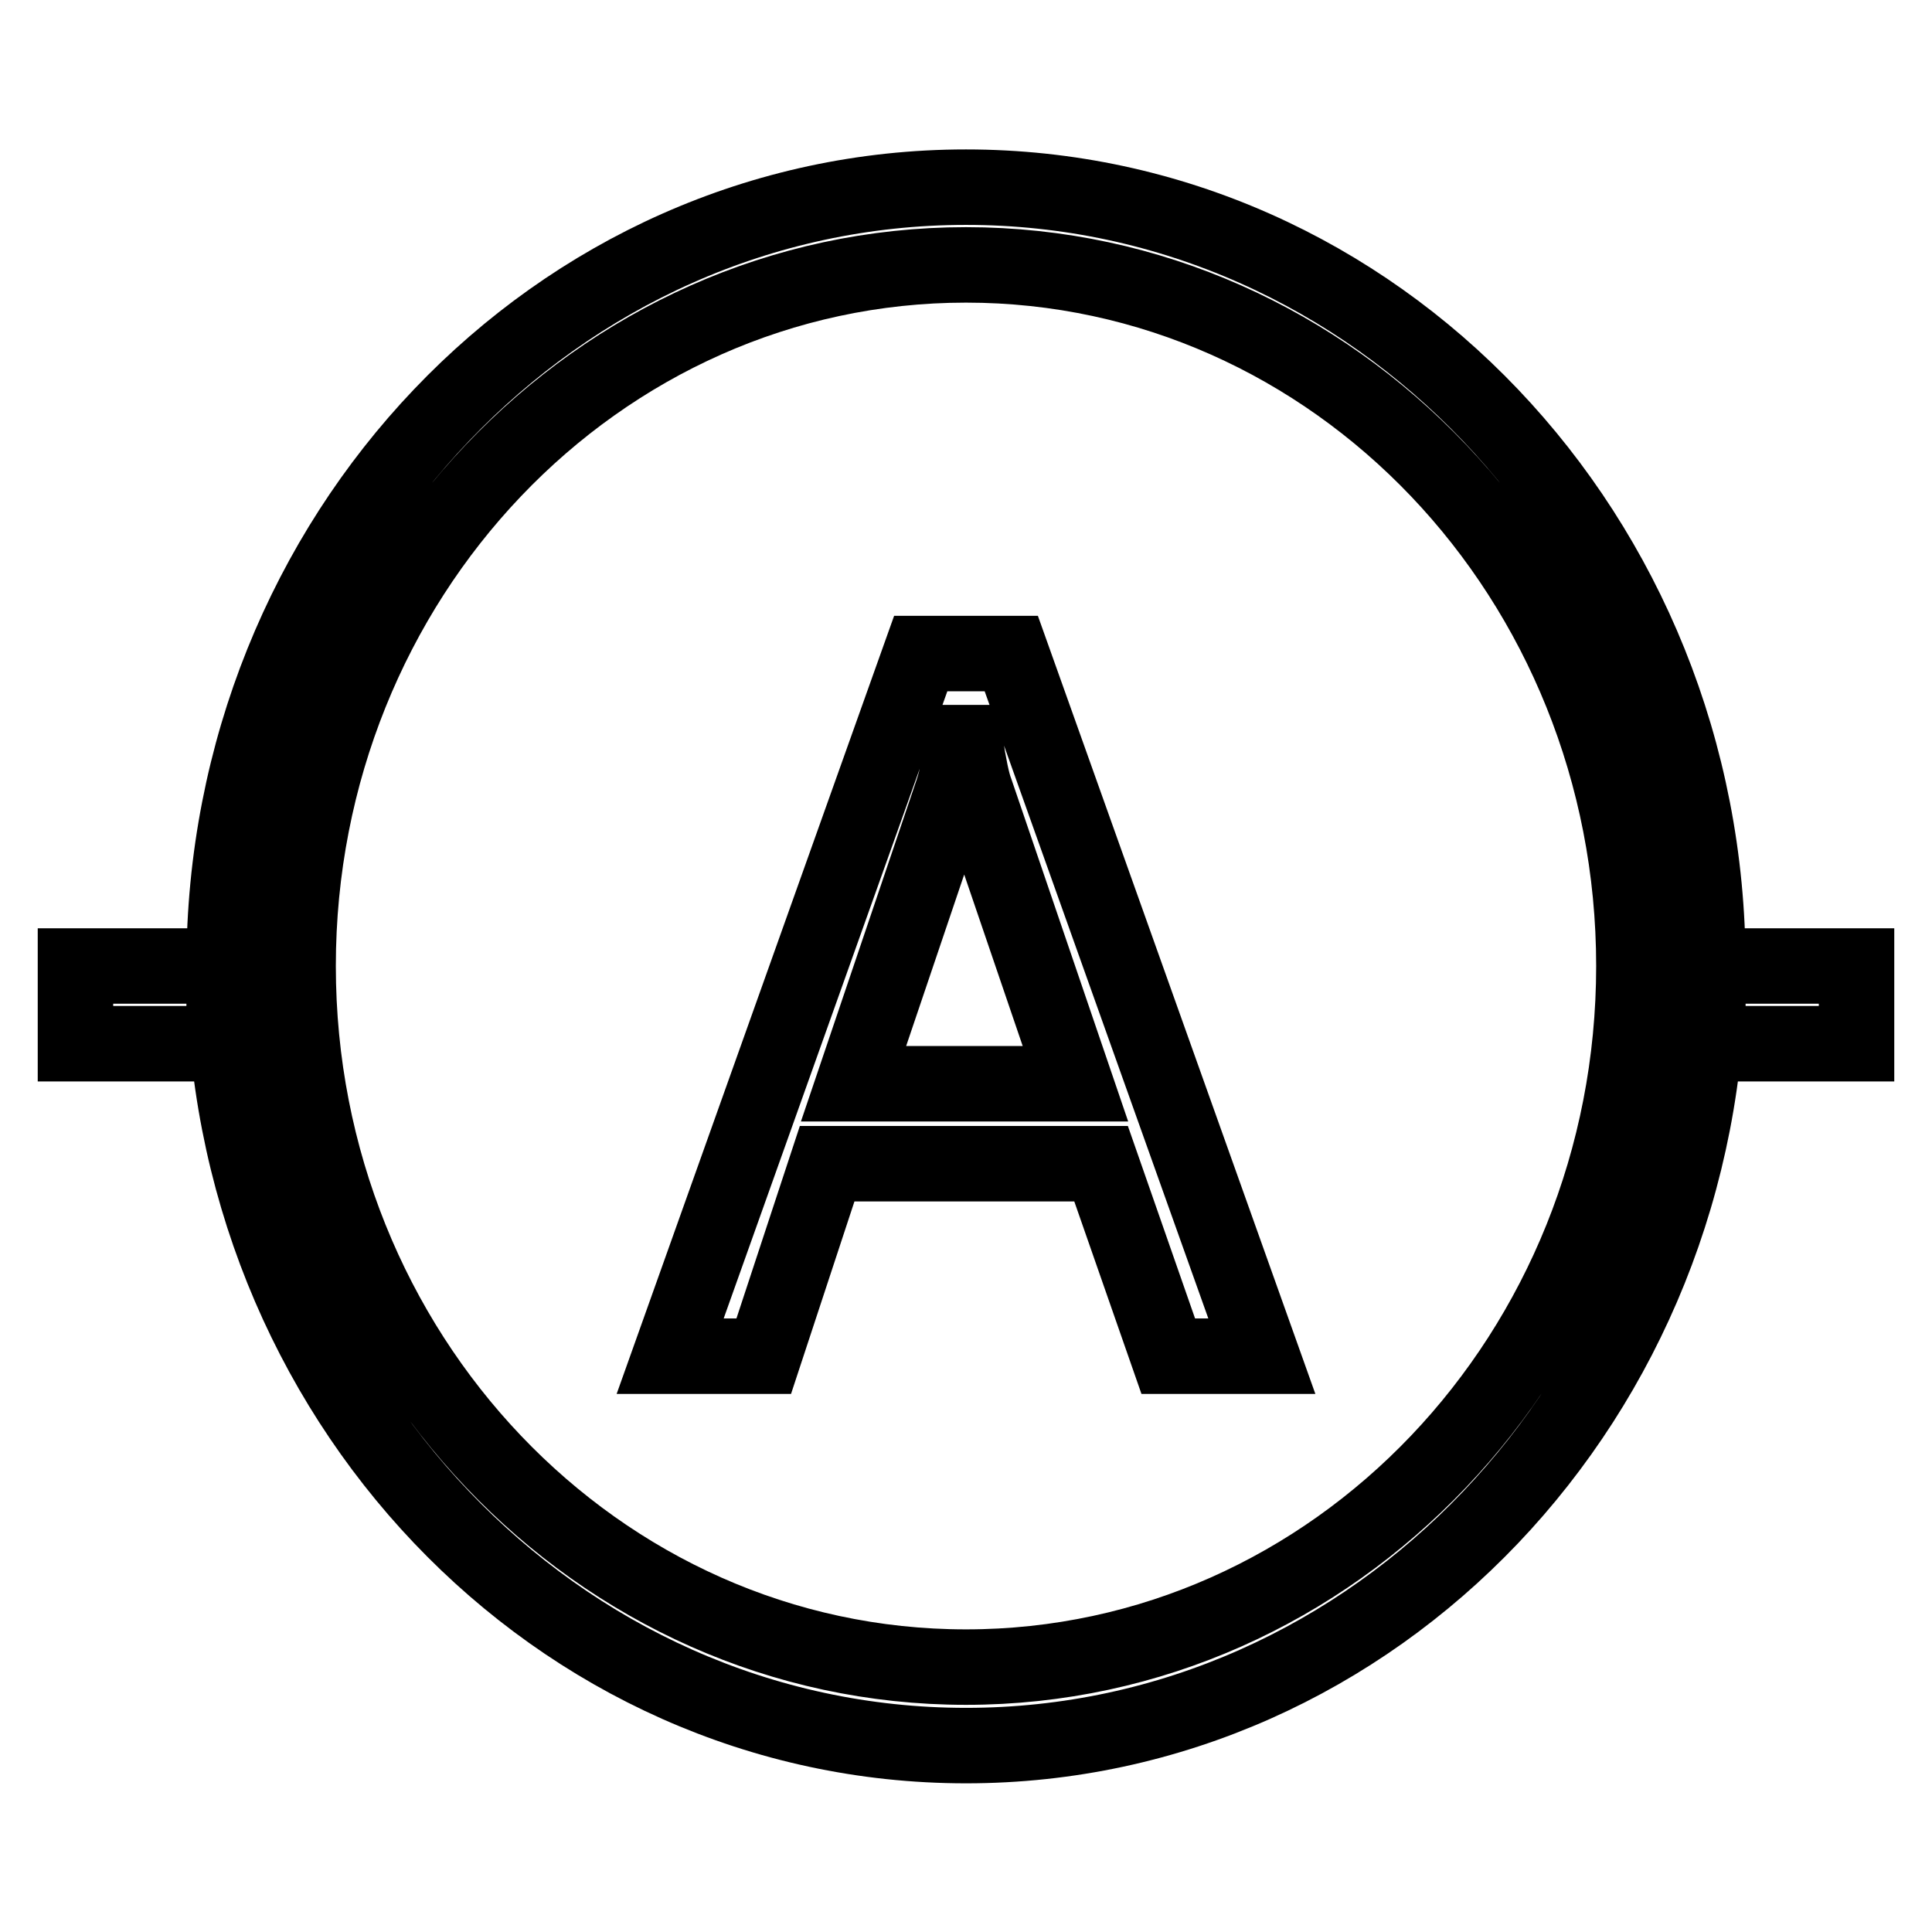
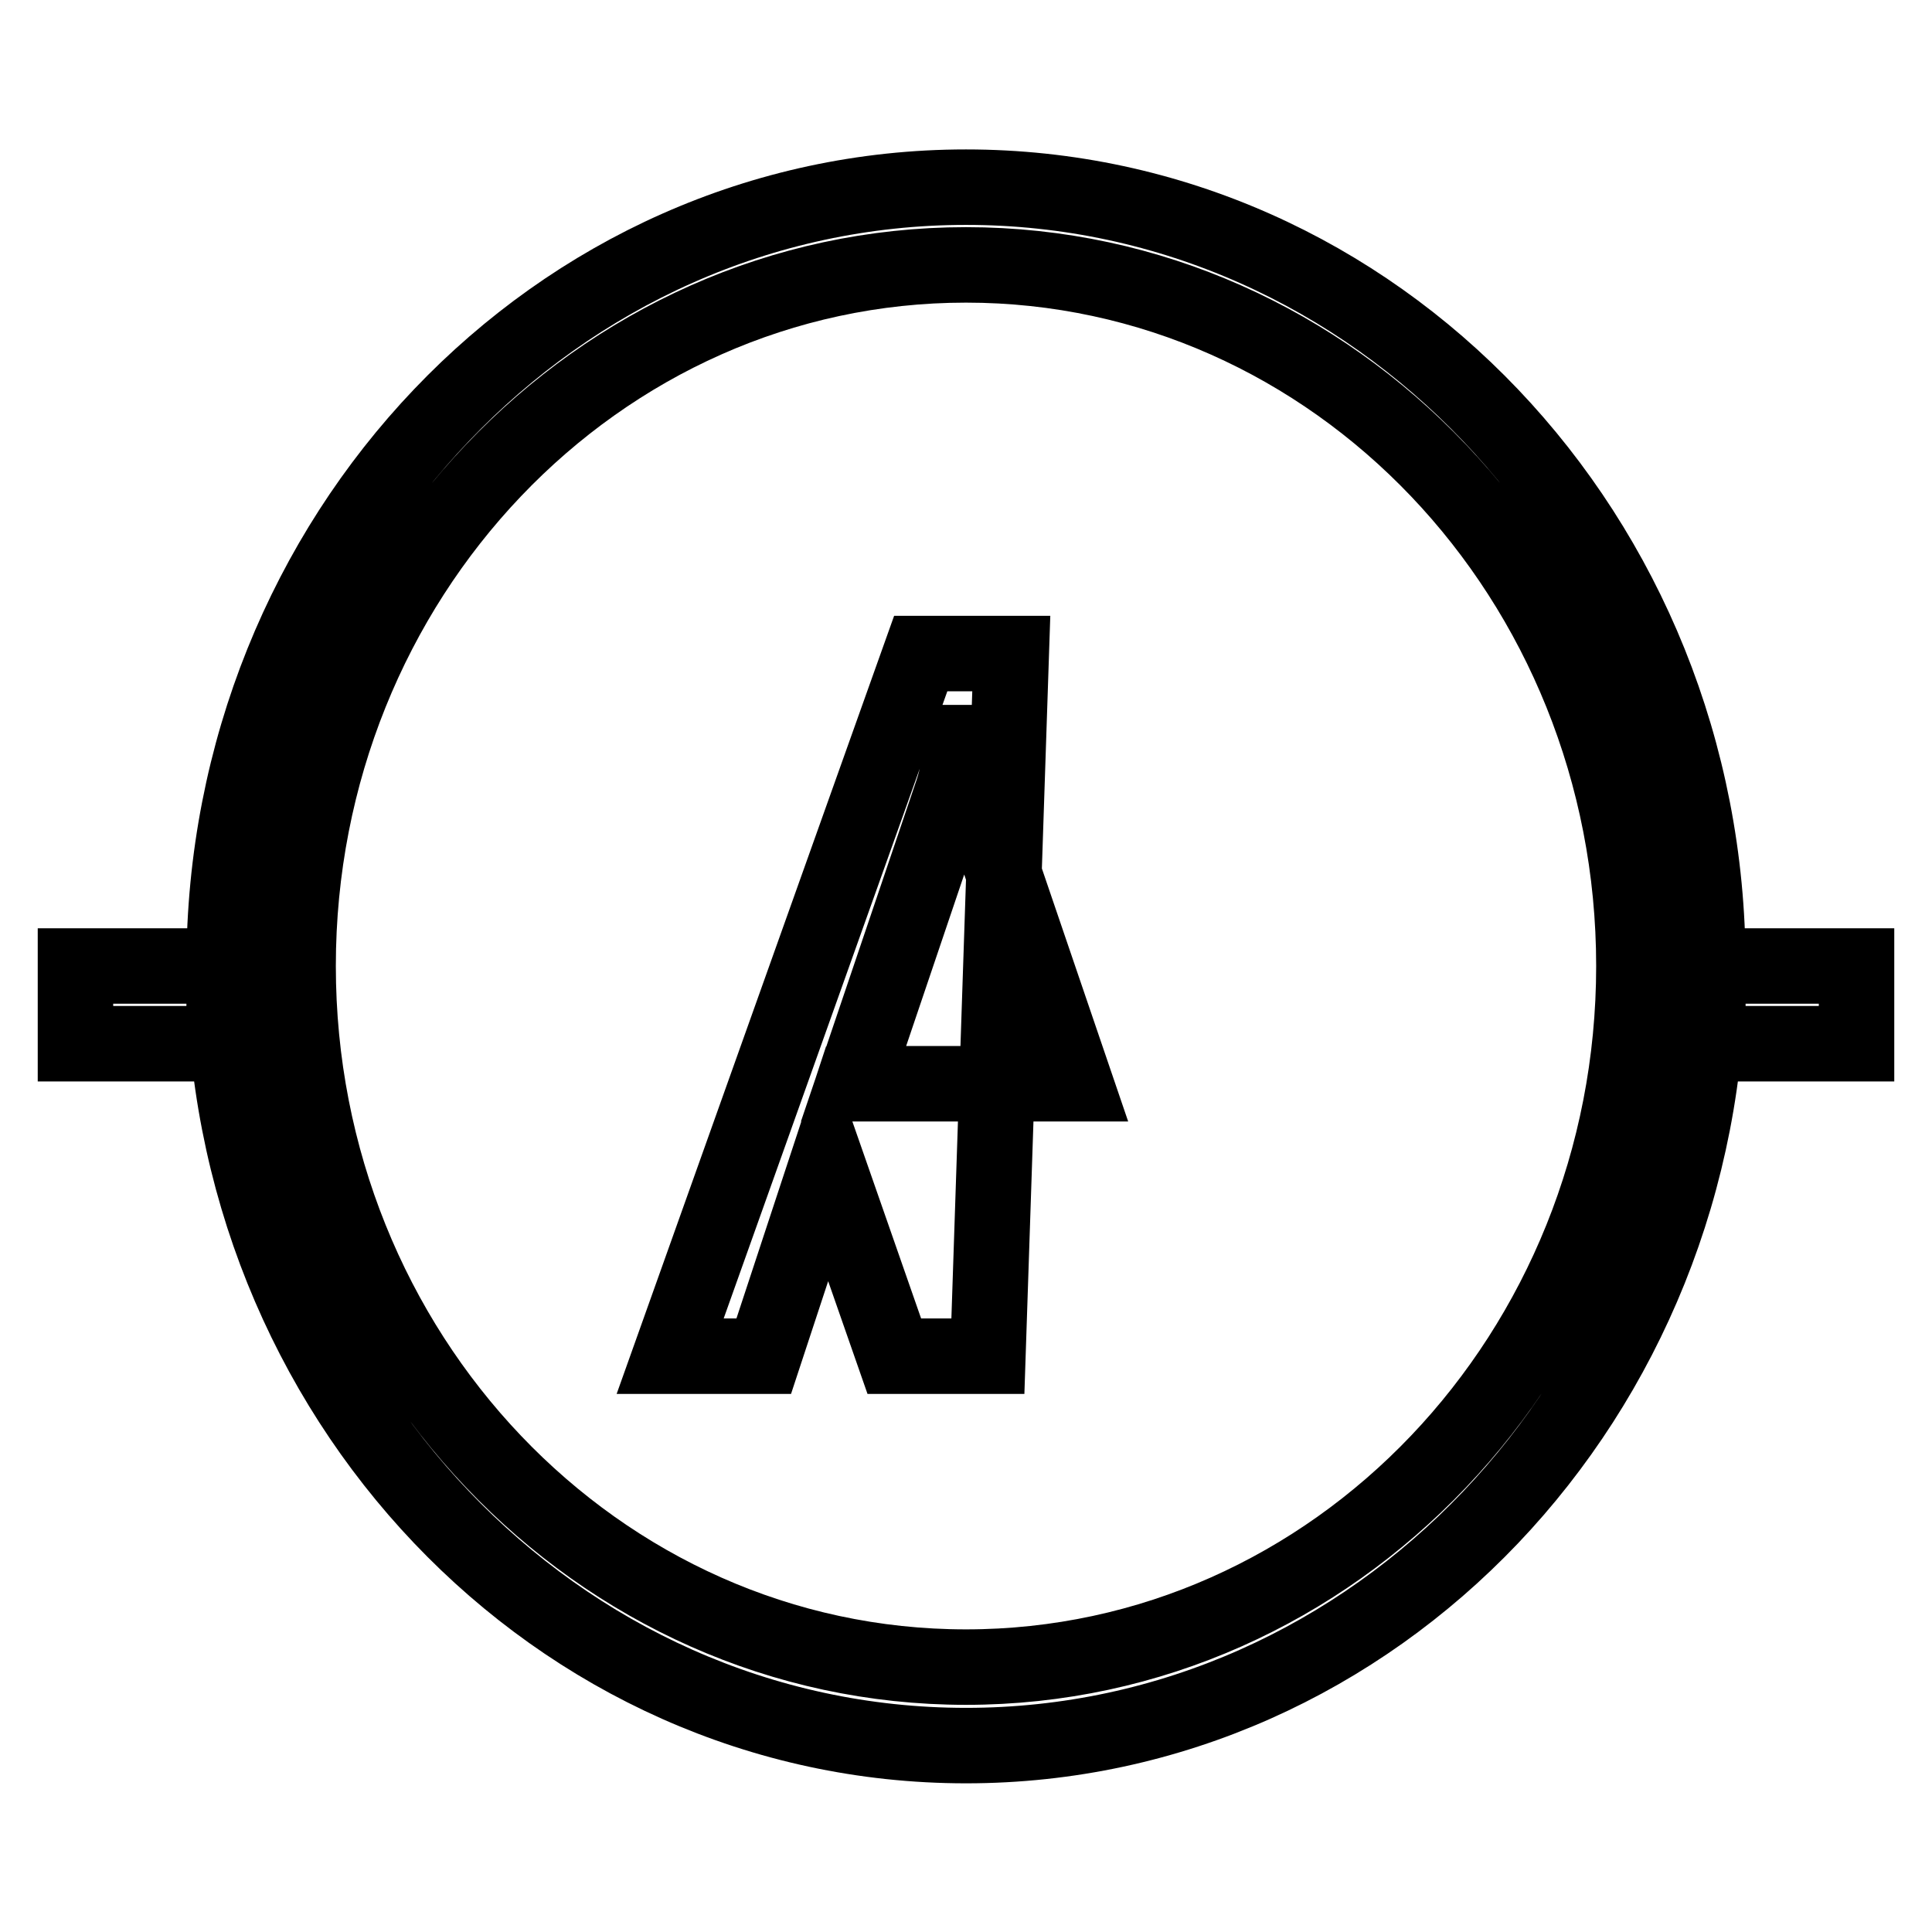
<svg xmlns="http://www.w3.org/2000/svg" version="1.1" x="0px" y="0px" viewBox="0 0 256 256" enable-background="new 0 0 256 256" xml:space="preserve">
  <g>
-     <path stroke-width="10" fill-opacity="0" stroke="#000000" d="M128,24.8C73.7,24.8,29.7,71,29.7,128c0,57,44,103.3,98.3,103.3c54.3,0,98.3-46.2,98.3-103.3 C226.3,71,182.3,24.8,128,24.8z M128,220.9c-48.9,0-88.5-41.6-88.5-92.9S79.1,35.1,128,35.1c48.9,0,88.5,41.6,88.5,92.9 S176.9,220.9,128,220.9z M10,128h19.7v10.3H10V128z M226.3,128H246v10.3h-19.7V128z M122,86.6l-33.2,93.1h12.4l8.4-25.5h36.3 l8.9,25.5h12.4L134,86.6H122z M113.1,143.6l13.1-38.7c0.5-1.5,1-3.7,1.4-6.5h0.3c0.5,3.1,0.9,5.2,1.4,6.5l13.2,38.7H113.1 L113.1,143.6z" />
+     <path stroke-width="10" fill-opacity="0" stroke="#000000" d="M128,24.8C73.7,24.8,29.7,71,29.7,128c0,57,44,103.3,98.3,103.3c54.3,0,98.3-46.2,98.3-103.3 C226.3,71,182.3,24.8,128,24.8z M128,220.9c-48.9,0-88.5-41.6-88.5-92.9S79.1,35.1,128,35.1c48.9,0,88.5,41.6,88.5,92.9 S176.9,220.9,128,220.9z M10,128h19.7v10.3H10V128z M226.3,128H246v10.3h-19.7V128z M122,86.6l-33.2,93.1h12.4l8.4-25.5l8.9,25.5h12.4L134,86.6H122z M113.1,143.6l13.1-38.7c0.5-1.5,1-3.7,1.4-6.5h0.3c0.5,3.1,0.9,5.2,1.4,6.5l13.2,38.7H113.1 L113.1,143.6z" />
  </g>
</svg>